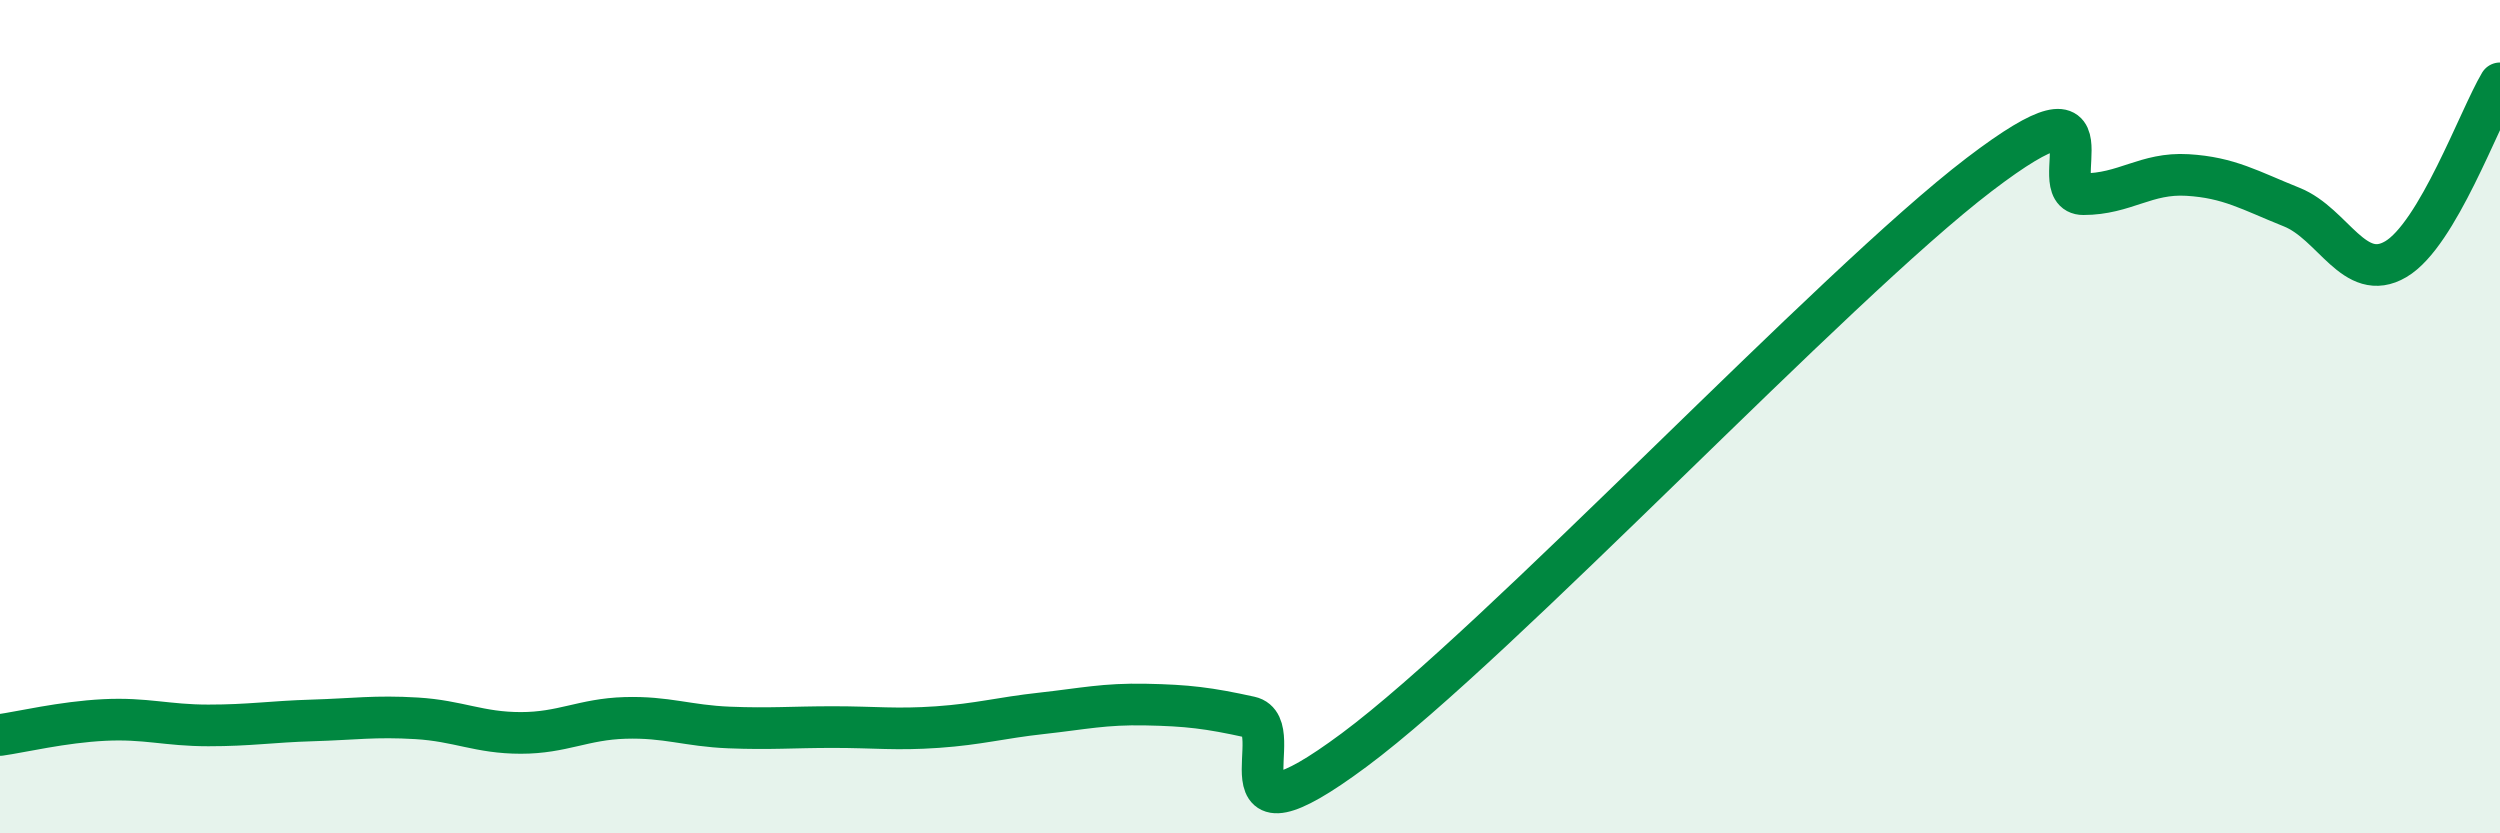
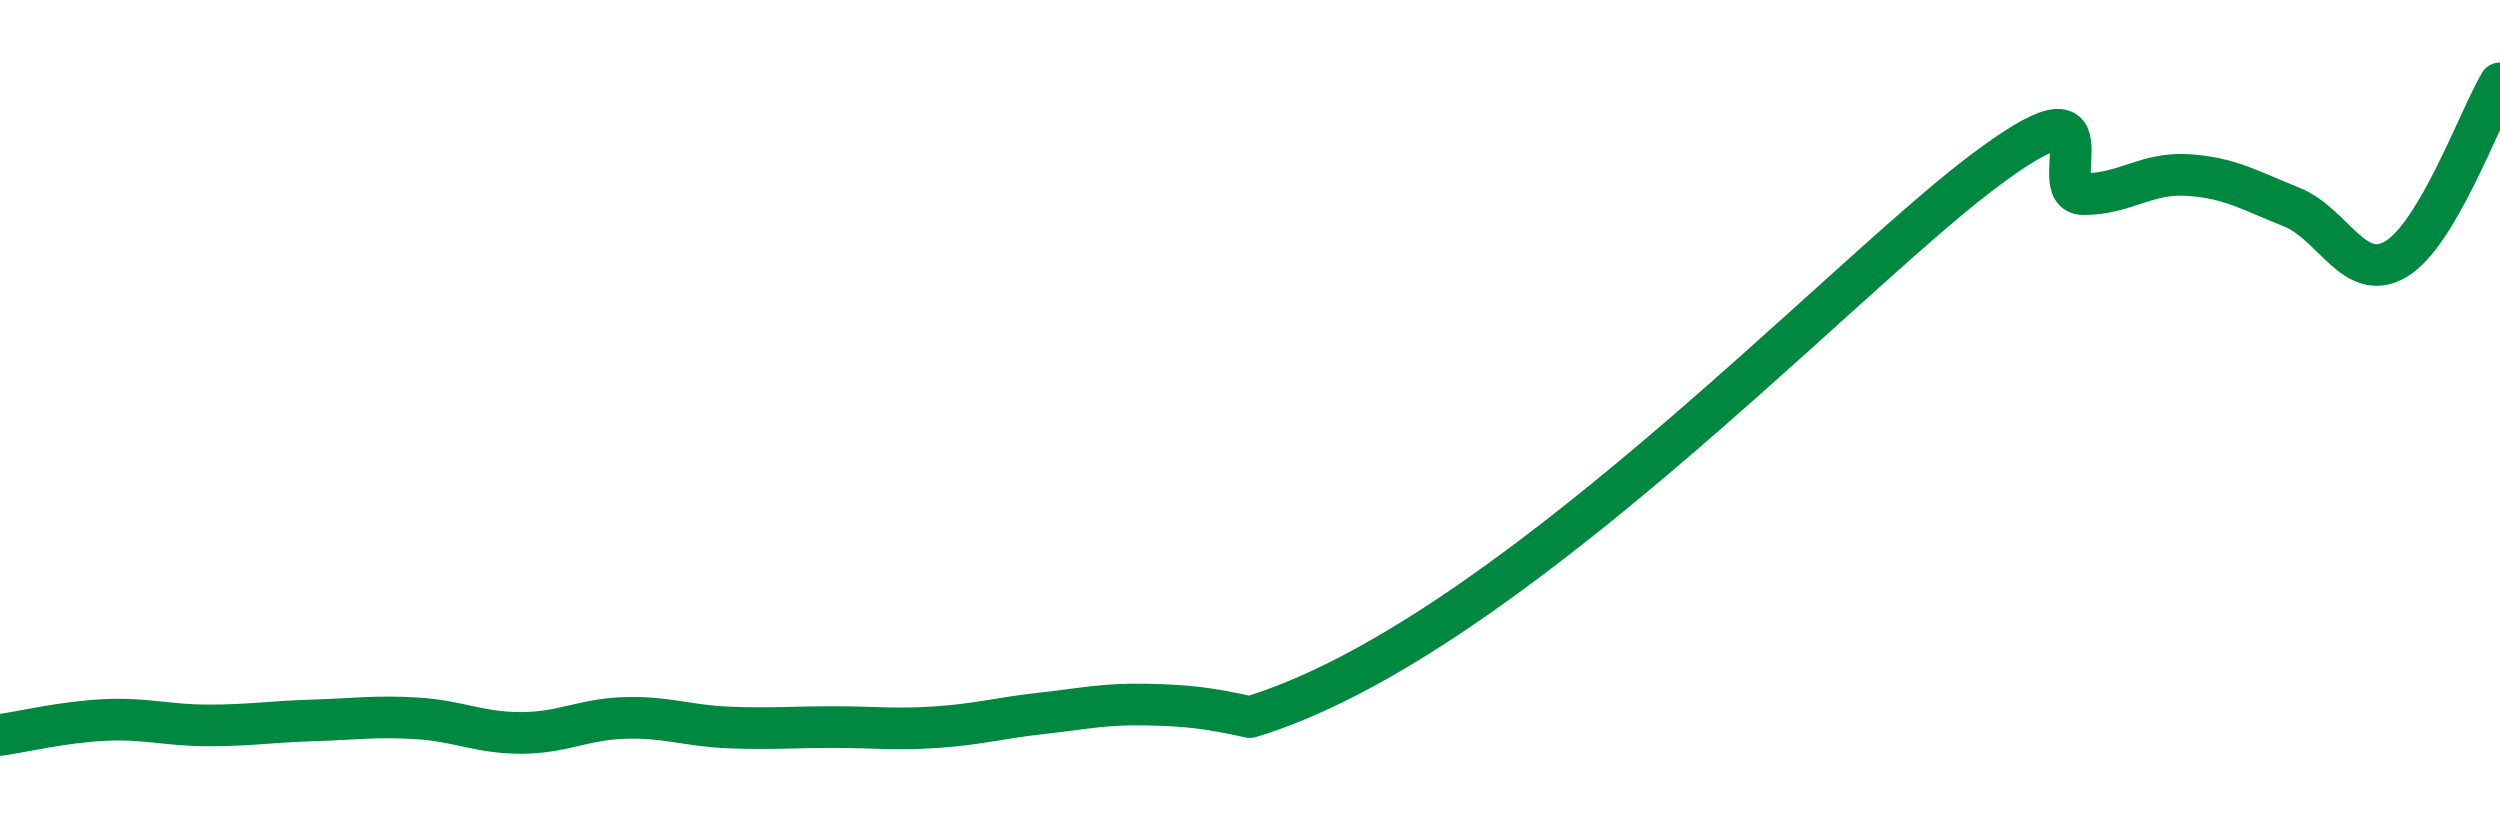
<svg xmlns="http://www.w3.org/2000/svg" width="60" height="20" viewBox="0 0 60 20">
-   <path d="M 0,17.64 C 0.5,17.57 1.5,17.33 2.5,17.28 C 3.5,17.23 4,17.41 5,17.41 C 6,17.41 6.5,17.32 7.5,17.29 C 8.5,17.26 9,17.18 10,17.24 C 11,17.3 11.5,17.59 12.5,17.59 C 13.5,17.59 14,17.26 15,17.23 C 16,17.2 16.5,17.42 17.5,17.46 C 18.5,17.5 19,17.45 20,17.45 C 21,17.45 21.5,17.52 22.5,17.45 C 23.5,17.38 24,17.23 25,17.12 C 26,17.01 26.5,16.89 27.5,16.91 C 28.5,16.93 29,16.99 30,17.21 C 31,17.43 29,20.6 32.5,18 C 36,15.4 44,6.86 47.5,4.19 C 51,1.52 49,4.66 50,4.66 C 51,4.66 51.5,4.14 52.5,4.2 C 53.5,4.26 54,4.57 55,4.97 C 56,5.37 56.5,6.81 57.5,6.22 C 58.5,5.63 59.5,2.84 60,2L60 20L0 20Z" fill="#008740" opacity="0.1" stroke-linecap="round" stroke-linejoin="round" />
-   <path d="M 0,17.64 C 0.5,17.57 1.5,17.33 2.5,17.28 C 3.5,17.23 4,17.41 5,17.41 C 6,17.41 6.5,17.32 7.5,17.29 C 8.5,17.26 9,17.18 10,17.24 C 11,17.3 11.5,17.59 12.5,17.59 C 13.5,17.59 14,17.26 15,17.23 C 16,17.2 16.5,17.42 17.5,17.46 C 18.5,17.5 19,17.45 20,17.45 C 21,17.45 21.5,17.52 22.5,17.45 C 23.5,17.38 24,17.23 25,17.12 C 26,17.01 26.5,16.89 27.5,16.91 C 28.5,16.93 29,16.99 30,17.21 C 31,17.43 29,20.6 32.5,18 C 36,15.4 44,6.86 47.5,4.19 C 51,1.52 49,4.66 50,4.66 C 51,4.66 51.5,4.14 52.5,4.2 C 53.5,4.26 54,4.57 55,4.97 C 56,5.37 56.5,6.81 57.5,6.22 C 58.5,5.63 59.5,2.84 60,2" stroke="#008740" stroke-width="1" fill="none" stroke-linecap="round" stroke-linejoin="round" />
+   <path d="M 0,17.64 C 0.5,17.57 1.5,17.33 2.5,17.28 C 3.5,17.23 4,17.41 5,17.41 C 6,17.41 6.5,17.32 7.5,17.29 C 8.5,17.26 9,17.18 10,17.24 C 11,17.3 11.5,17.59 12.5,17.59 C 13.5,17.59 14,17.26 15,17.23 C 16,17.2 16.5,17.42 17.5,17.46 C 18.5,17.5 19,17.45 20,17.45 C 21,17.45 21.5,17.52 22.5,17.45 C 23.5,17.38 24,17.23 25,17.12 C 26,17.01 26.5,16.89 27.5,16.91 C 28.5,16.93 29,16.99 30,17.21 C 36,15.4 44,6.86 47.5,4.19 C 51,1.52 49,4.66 50,4.66 C 51,4.66 51.5,4.14 52.5,4.2 C 53.5,4.26 54,4.57 55,4.97 C 56,5.37 56.5,6.81 57.5,6.22 C 58.5,5.63 59.5,2.84 60,2" stroke="#008740" stroke-width="1" fill="none" stroke-linecap="round" stroke-linejoin="round" />
</svg>